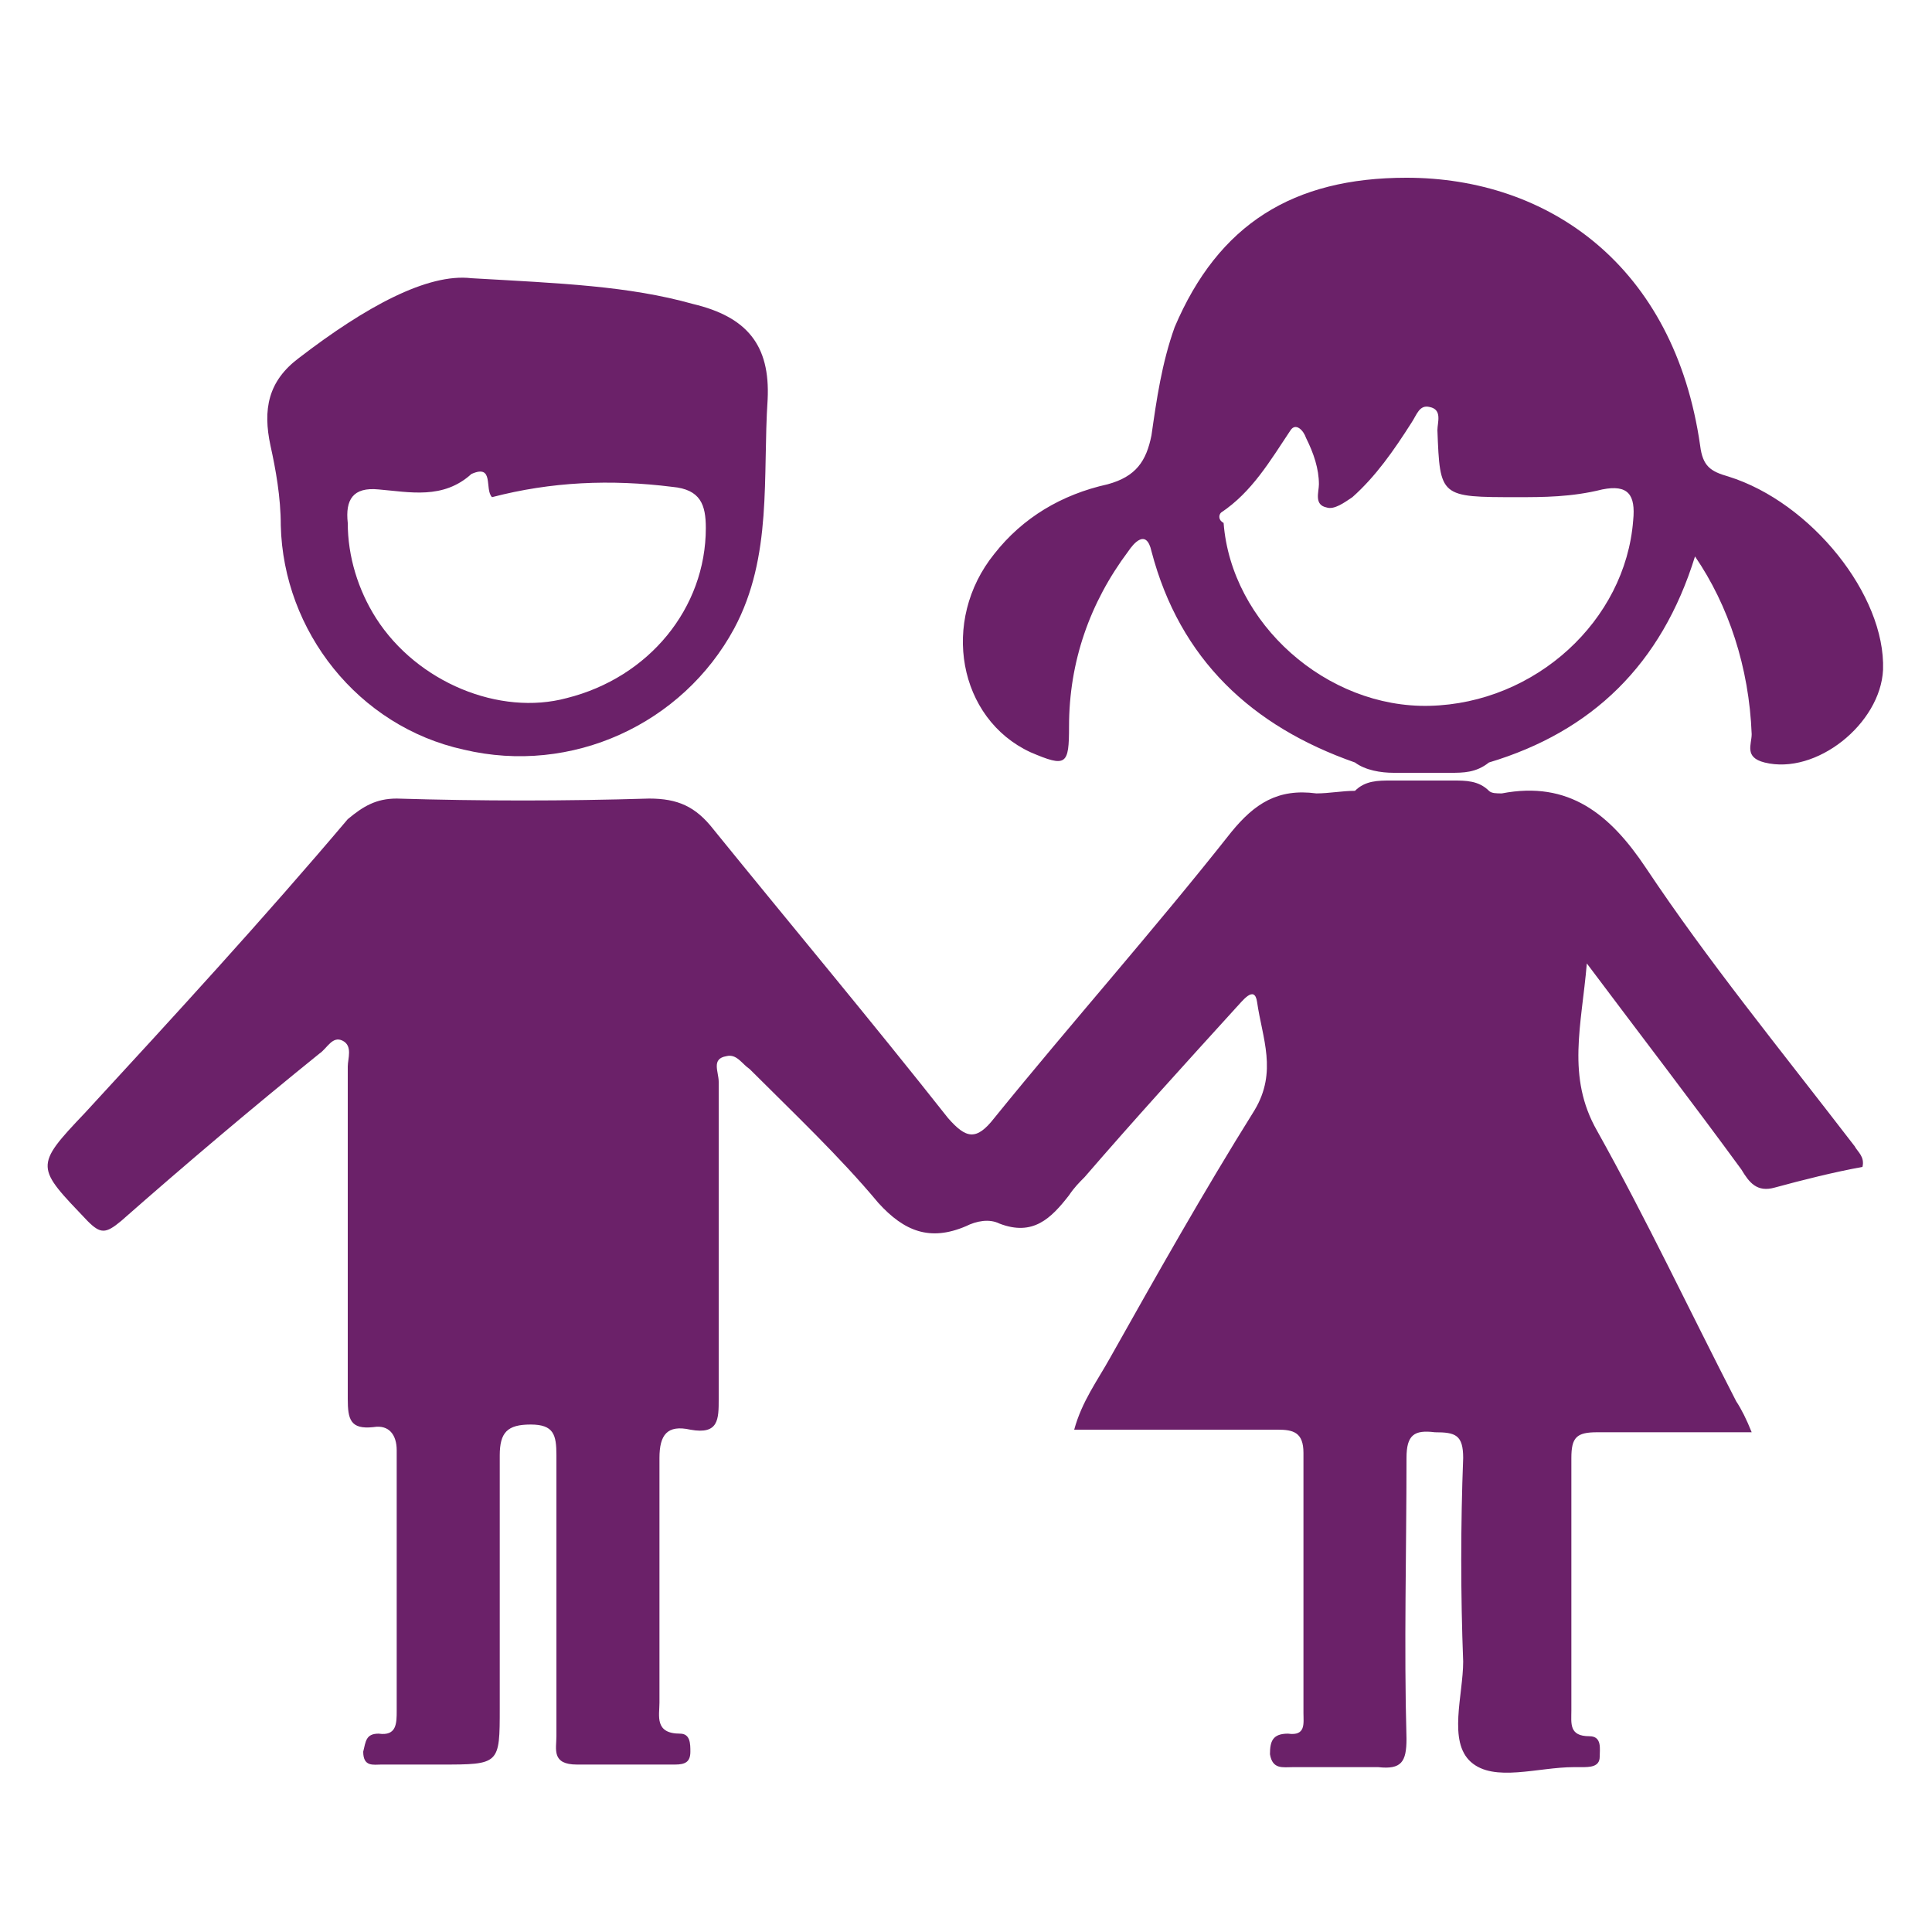
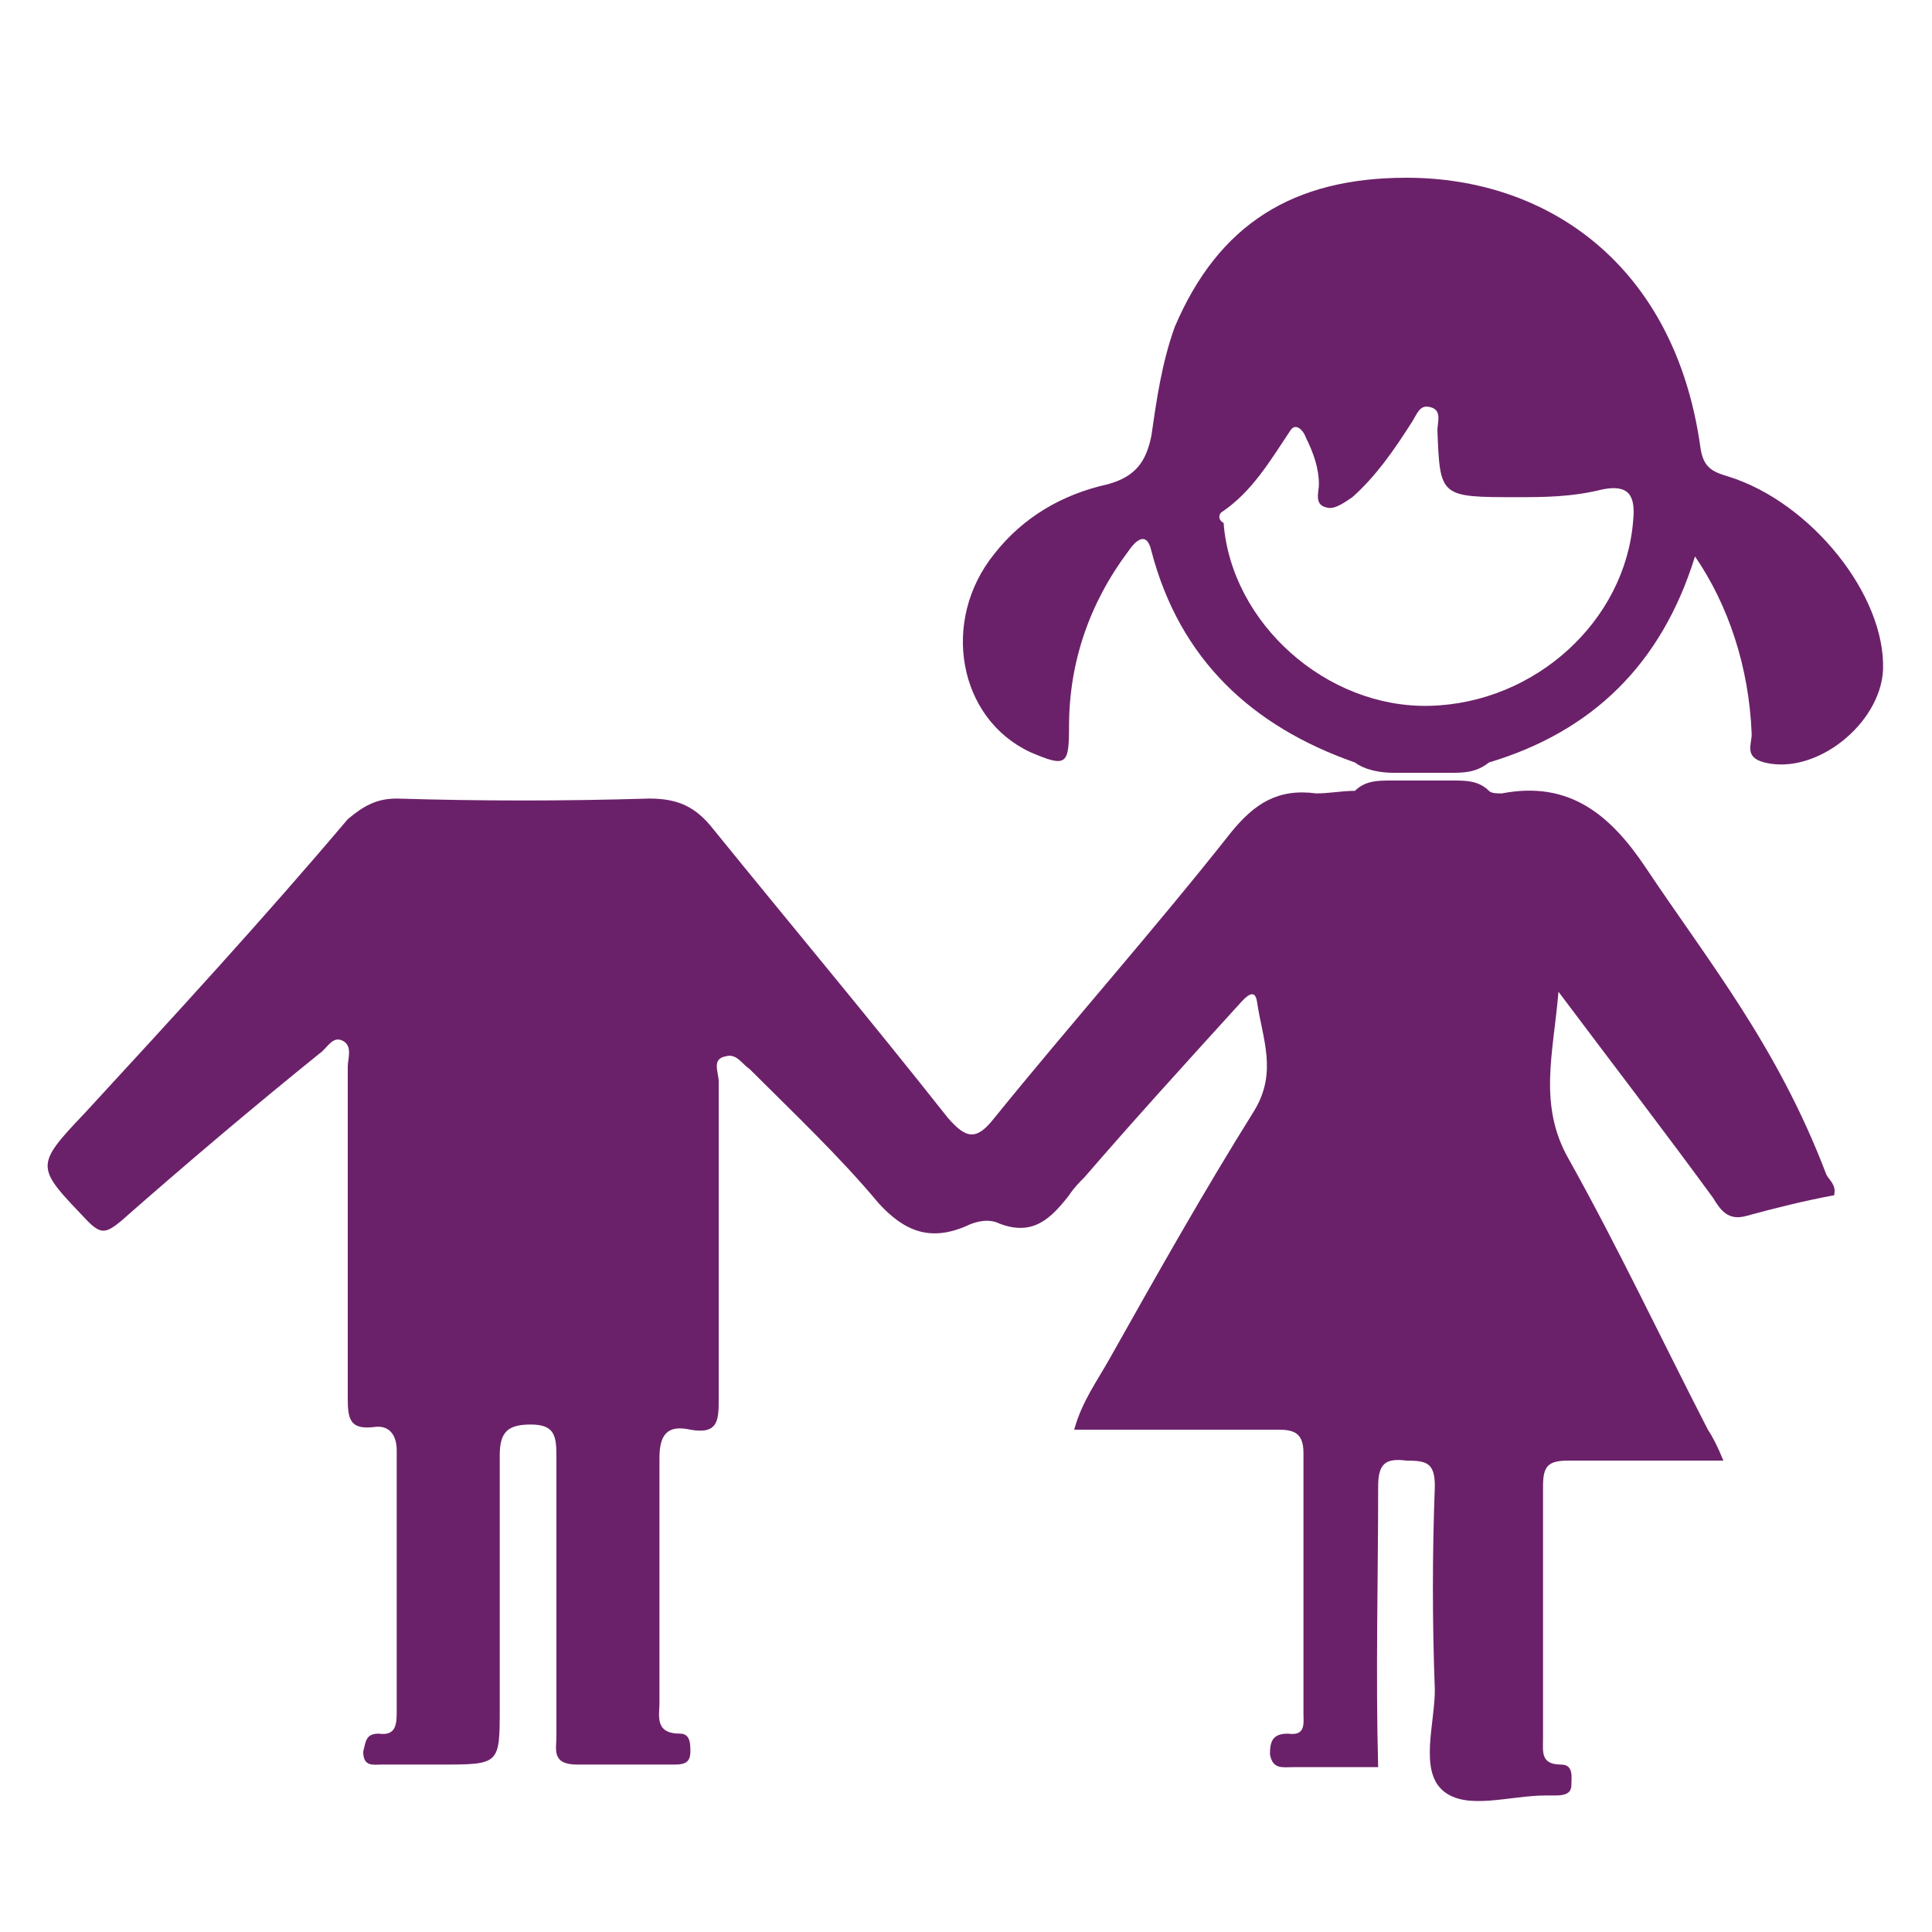
<svg xmlns="http://www.w3.org/2000/svg" version="1.1" id="Layer_1" x="0px" y="0px" viewBox="0 0 75 75" style="enable-background:new 0 0 75 75;" xml:space="preserve">
  <style type="text/css">
	.st0{fill:none;stroke:#6B2169;stroke-miterlimit:10;}
	.st1{fill:#6B2169;}
</style>
  <path class="st0" d="M-124.8,51.3" />
  <g id="Layer_1_1_">
    <g>
-       <path class="st1" d="M63.9,33.7c-1.4-2.1-3-3.4-5.6-2.9c-0.2,0-0.4,0-0.5-0.1c-0.4-0.4-0.9-0.4-1.4-0.4c-0.8,0-1.6,0-2.4,0    c-0.5,0-1,0-1.4,0.4c-0.5,0-1,0.1-1.5,0.1c-1.5-0.2-2.4,0.4-3.3,1.5c-3,3.8-6.2,7.4-9.2,11.1c-0.7,0.9-1.1,0.8-1.8,0    c-3-3.8-6.1-7.5-9.1-11.2C27,31.3,26.3,31,25.2,31c-3.3,0.1-6.5,0.1-9.8,0c-0.8,0-1.3,0.3-1.9,0.8c-3.3,3.9-6.7,7.6-10.2,11.4    c-2,2.1-1.9,2.1,0.1,4.2c0.5,0.5,0.7,0.5,1.3,0c2.5-2.2,5.1-4.4,7.7-6.5c0.3-0.2,0.5-0.7,0.9-0.5s0.2,0.7,0.2,1    c0,4.3,0,8.6,0,12.9c0,0.8,0.1,1.2,1,1.1c0.6-0.1,0.9,0.3,0.9,0.9c0,3.4,0,6.7,0,10.1c0,0.5,0,1-0.7,0.9c-0.5,0-0.5,0.3-0.6,0.7    c0,0.6,0.4,0.5,0.7,0.5c0.8,0,1.5,0,2.3,0c2.3,0,2.3,0,2.3-2.2c0-3.3,0-6.5,0-9.8c0-0.9,0.3-1.2,1.2-1.2s1,0.4,1,1.2    c0,3.6,0,7.3,0,10.9c0,0.5-0.2,1.1,0.8,1.1c1.3,0,2.5,0,3.8,0c0.4,0,0.6-0.1,0.6-0.5c0-0.3,0-0.7-0.4-0.7c-1,0-0.8-0.7-0.8-1.2    c0-3.2,0-6.4,0-9.5c0-0.9,0.3-1.3,1.2-1.1c1.1,0.2,1.1-0.4,1.1-1.2c0-4.1,0-8.2,0-12.3c0-0.4-0.3-0.9,0.3-1    c0.4-0.1,0.6,0.3,0.9,0.5c1.7,1.7,3.5,3.4,5,5.2c1,1.1,2,1.5,3.4,0.9c0.4-0.2,0.9-0.3,1.3-0.1c1.3,0.5,2-0.2,2.7-1.1    c0.2-0.3,0.4-0.5,0.6-0.7c1.9-2.2,3.9-4.4,5.9-6.6c0.2-0.2,0.7-0.9,0.8-0.2c0.2,1.4,0.8,2.7-0.1,4.2c-2,3.2-3.8,6.4-5.6,9.6    c-0.5,0.9-1.1,1.7-1.4,2.8c2.7,0,5.3,0,7.9,0c0.6,0,1,0.1,1,0.9c0,3.4,0,6.7,0,10.1c0,0.4,0.1,0.9-0.6,0.8c-0.6,0-0.7,0.3-0.7,0.8    c0.1,0.6,0.5,0.5,0.9,0.5c1.1,0,2.2,0,3.3,0c0.9,0.1,1.1-0.2,1.1-1.1c-0.1-3.6,0-7.3,0-10.9c0-0.9,0.3-1.1,1.1-1    c0.8,0,1.1,0.1,1.1,1c-0.1,2.6-0.1,5.3,0,7.9c0,1.3-0.6,3.1,0.3,3.9s2.6,0.2,4,0.2c0.1,0,0.2,0,0.3,0c0.3,0,0.7,0,0.7-0.4    c0-0.3,0.1-0.8-0.4-0.8c-0.8,0-0.7-0.5-0.7-1c0-3.3,0-6.5,0-9.8c0-0.8,0.2-1,1-1c1.9,0,3.9,0,6,0c-0.2-0.5-0.4-0.9-0.6-1.2    c-1.8-3.5-3.5-7.1-5.4-10.5c-1.2-2.1-0.6-4.1-0.4-6.5c2.1,2.8,4.1,5.4,6,8c0.3,0.5,0.6,0.9,1.3,0.7c1.1-0.3,2.3-0.6,3.4-0.8    c0.1-0.4-0.2-0.6-0.3-0.8C69,40.6,66.3,37.3,63.9,33.7z" />
+       <path class="st1" d="M63.9,33.7c-1.4-2.1-3-3.4-5.6-2.9c-0.2,0-0.4,0-0.5-0.1c-0.4-0.4-0.9-0.4-1.4-0.4c-0.8,0-1.6,0-2.4,0    c-0.5,0-1,0-1.4,0.4c-0.5,0-1,0.1-1.5,0.1c-1.5-0.2-2.4,0.4-3.3,1.5c-3,3.8-6.2,7.4-9.2,11.1c-0.7,0.9-1.1,0.8-1.8,0    c-3-3.8-6.1-7.5-9.1-11.2C27,31.3,26.3,31,25.2,31c-3.3,0.1-6.5,0.1-9.8,0c-0.8,0-1.3,0.3-1.9,0.8c-3.3,3.9-6.7,7.6-10.2,11.4    c-2,2.1-1.9,2.1,0.1,4.2c0.5,0.5,0.7,0.5,1.3,0c2.5-2.2,5.1-4.4,7.7-6.5c0.3-0.2,0.5-0.7,0.9-0.5s0.2,0.7,0.2,1    c0,4.3,0,8.6,0,12.9c0,0.8,0.1,1.2,1,1.1c0.6-0.1,0.9,0.3,0.9,0.9c0,3.4,0,6.7,0,10.1c0,0.5,0,1-0.7,0.9c-0.5,0-0.5,0.3-0.6,0.7    c0,0.6,0.4,0.5,0.7,0.5c0.8,0,1.5,0,2.3,0c2.3,0,2.3,0,2.3-2.2c0-3.3,0-6.5,0-9.8c0-0.9,0.3-1.2,1.2-1.2s1,0.4,1,1.2    c0,3.6,0,7.3,0,10.9c0,0.5-0.2,1.1,0.8,1.1c1.3,0,2.5,0,3.8,0c0.4,0,0.6-0.1,0.6-0.5c0-0.3,0-0.7-0.4-0.7c-1,0-0.8-0.7-0.8-1.2    c0-3.2,0-6.4,0-9.5c0-0.9,0.3-1.3,1.2-1.1c1.1,0.2,1.1-0.4,1.1-1.2c0-4.1,0-8.2,0-12.3c0-0.4-0.3-0.9,0.3-1    c0.4-0.1,0.6,0.3,0.9,0.5c1.7,1.7,3.5,3.4,5,5.2c1,1.1,2,1.5,3.4,0.9c0.4-0.2,0.9-0.3,1.3-0.1c1.3,0.5,2-0.2,2.7-1.1    c0.2-0.3,0.4-0.5,0.6-0.7c1.9-2.2,3.9-4.4,5.9-6.6c0.2-0.2,0.7-0.9,0.8-0.2c0.2,1.4,0.8,2.7-0.1,4.2c-2,3.2-3.8,6.4-5.6,9.6    c-0.5,0.9-1.1,1.7-1.4,2.8c2.7,0,5.3,0,7.9,0c0.6,0,1,0.1,1,0.9c0,3.4,0,6.7,0,10.1c0,0.4,0.1,0.9-0.6,0.8c-0.6,0-0.7,0.3-0.7,0.8    c0.1,0.6,0.5,0.5,0.9,0.5c1.1,0,2.2,0,3.3,0c-0.1-3.6,0-7.3,0-10.9c0-0.9,0.3-1.1,1.1-1    c0.8,0,1.1,0.1,1.1,1c-0.1,2.6-0.1,5.3,0,7.9c0,1.3-0.6,3.1,0.3,3.9s2.6,0.2,4,0.2c0.1,0,0.2,0,0.3,0c0.3,0,0.7,0,0.7-0.4    c0-0.3,0.1-0.8-0.4-0.8c-0.8,0-0.7-0.5-0.7-1c0-3.3,0-6.5,0-9.8c0-0.8,0.2-1,1-1c1.9,0,3.9,0,6,0c-0.2-0.5-0.4-0.9-0.6-1.2    c-1.8-3.5-3.5-7.1-5.4-10.5c-1.2-2.1-0.6-4.1-0.4-6.5c2.1,2.8,4.1,5.4,6,8c0.3,0.5,0.6,0.9,1.3,0.7c1.1-0.3,2.3-0.6,3.4-0.8    c0.1-0.4-0.2-0.6-0.3-0.8C69,40.6,66.3,37.3,63.9,33.7z" />
      <path class="st1" d="M40,29.2c1.4,0.6,1.5,0.5,1.5-1c0-2.5,0.8-4.8,2.3-6.8c0.2-0.3,0.7-0.9,0.9,0c1.1,4.2,3.9,6.8,7.9,8.2    c0.4,0.3,1,0.4,1.5,0.4c0.7,0,1.5,0,2.2,0c0.5,0,1,0,1.5-0.4c4-1.2,6.7-3.8,8-8c1.3,1.9,2.1,4.3,2.2,6.9c0,0.4-0.3,0.9,0.5,1.1    c2,0.5,4.5-1.5,4.6-3.6c0.1-2.9-2.8-6.5-6-7.5c-0.7-0.2-1-0.4-1.1-1.2c-1-7-5.9-10.4-11.4-10.4c-4.4,0-7.3,1.8-9,5.8    c-0.5,1.4-0.7,2.8-0.9,4.2c-0.2,1-0.6,1.6-1.7,1.9c-1.8,0.4-3.3,1.3-4.4,2.7C36.5,24.1,37.2,27.9,40,29.2z M47.4,19.9    c1.2-0.8,1.9-2,2.7-3.2c0.2-0.3,0.5,0,0.6,0.3c0.3,0.6,0.5,1.2,0.5,1.8c0,0.3-0.2,0.8,0.3,0.9c0.3,0.1,0.7-0.2,1-0.4    c0.9-0.8,1.6-1.8,2.3-2.9c0.2-0.3,0.3-0.7,0.7-0.6c0.5,0.1,0.3,0.6,0.3,0.9c0.1,2.6,0.1,2.6,3.1,2.6c1,0,2.1,0,3.3-0.3    c1-0.2,1.3,0.2,1.2,1.2c-0.3,3.9-3.8,7.1-7.9,7.2c-4,0.1-7.7-3.2-8-7.1C47.3,20.2,47.3,20,47.4,19.9z" />
-       <path class="st1" d="M10.9,20.4c0.1,4.1,3,7.8,7.1,8.7c4.2,1,8.5-1,10.5-4.7c1.5-2.8,1.1-5.9,1.3-8.9c0.1-2.1-0.8-3.2-2.9-3.7    c-2.5-0.7-5.1-0.8-8.6-1c-1.7-0.2-4.1,1.1-6.7,3.1c-1.2,0.9-1.4,2-1.1,3.4C10.7,18.2,10.9,19.3,10.9,20.4z M14.7,19    c1.2,0.1,2.5,0.4,3.6-0.6c0.9-0.4,0.5,0.6,0.8,0.9c2.3-0.6,4.6-0.7,7-0.4c1.1,0.1,1.3,0.7,1.3,1.6c0,3.1-2.2,5.8-5.4,6.6    c-2.6,0.7-5.8-0.6-7.4-3.1c-0.7-1.1-1.1-2.4-1.1-3.7C13.4,19.4,13.7,18.9,14.7,19z" />
    </g>
  </g>
</svg>